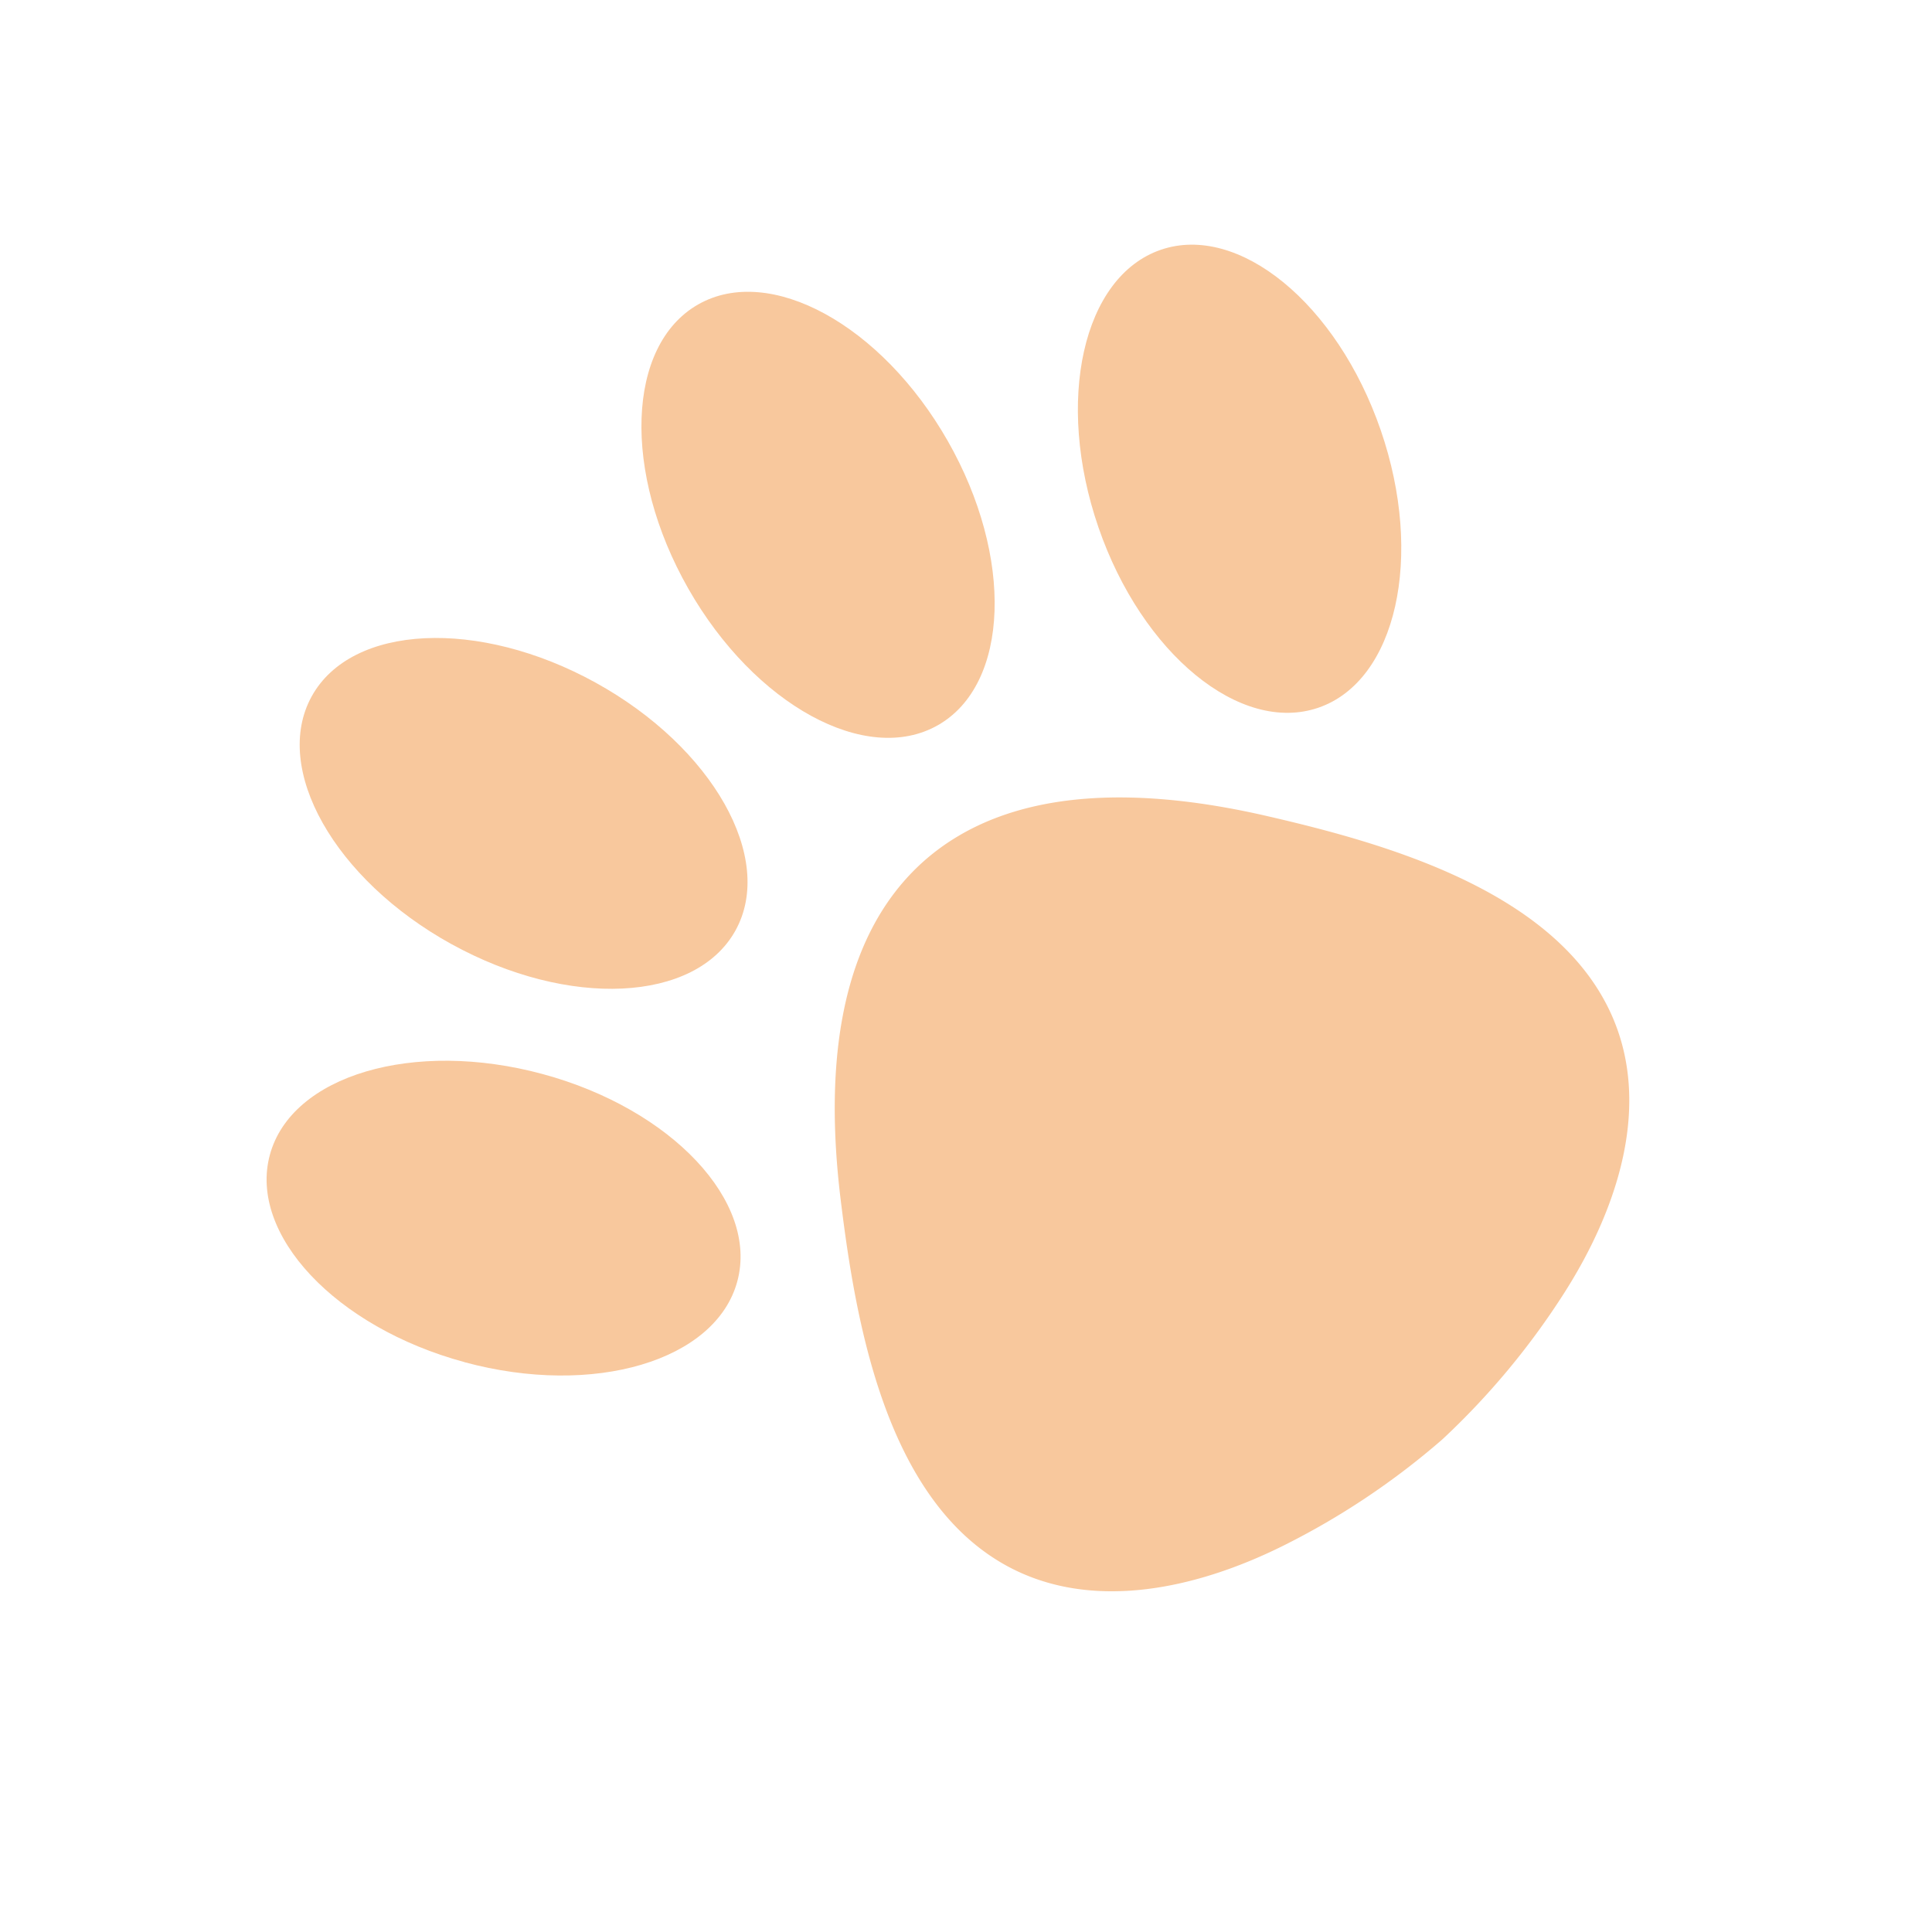
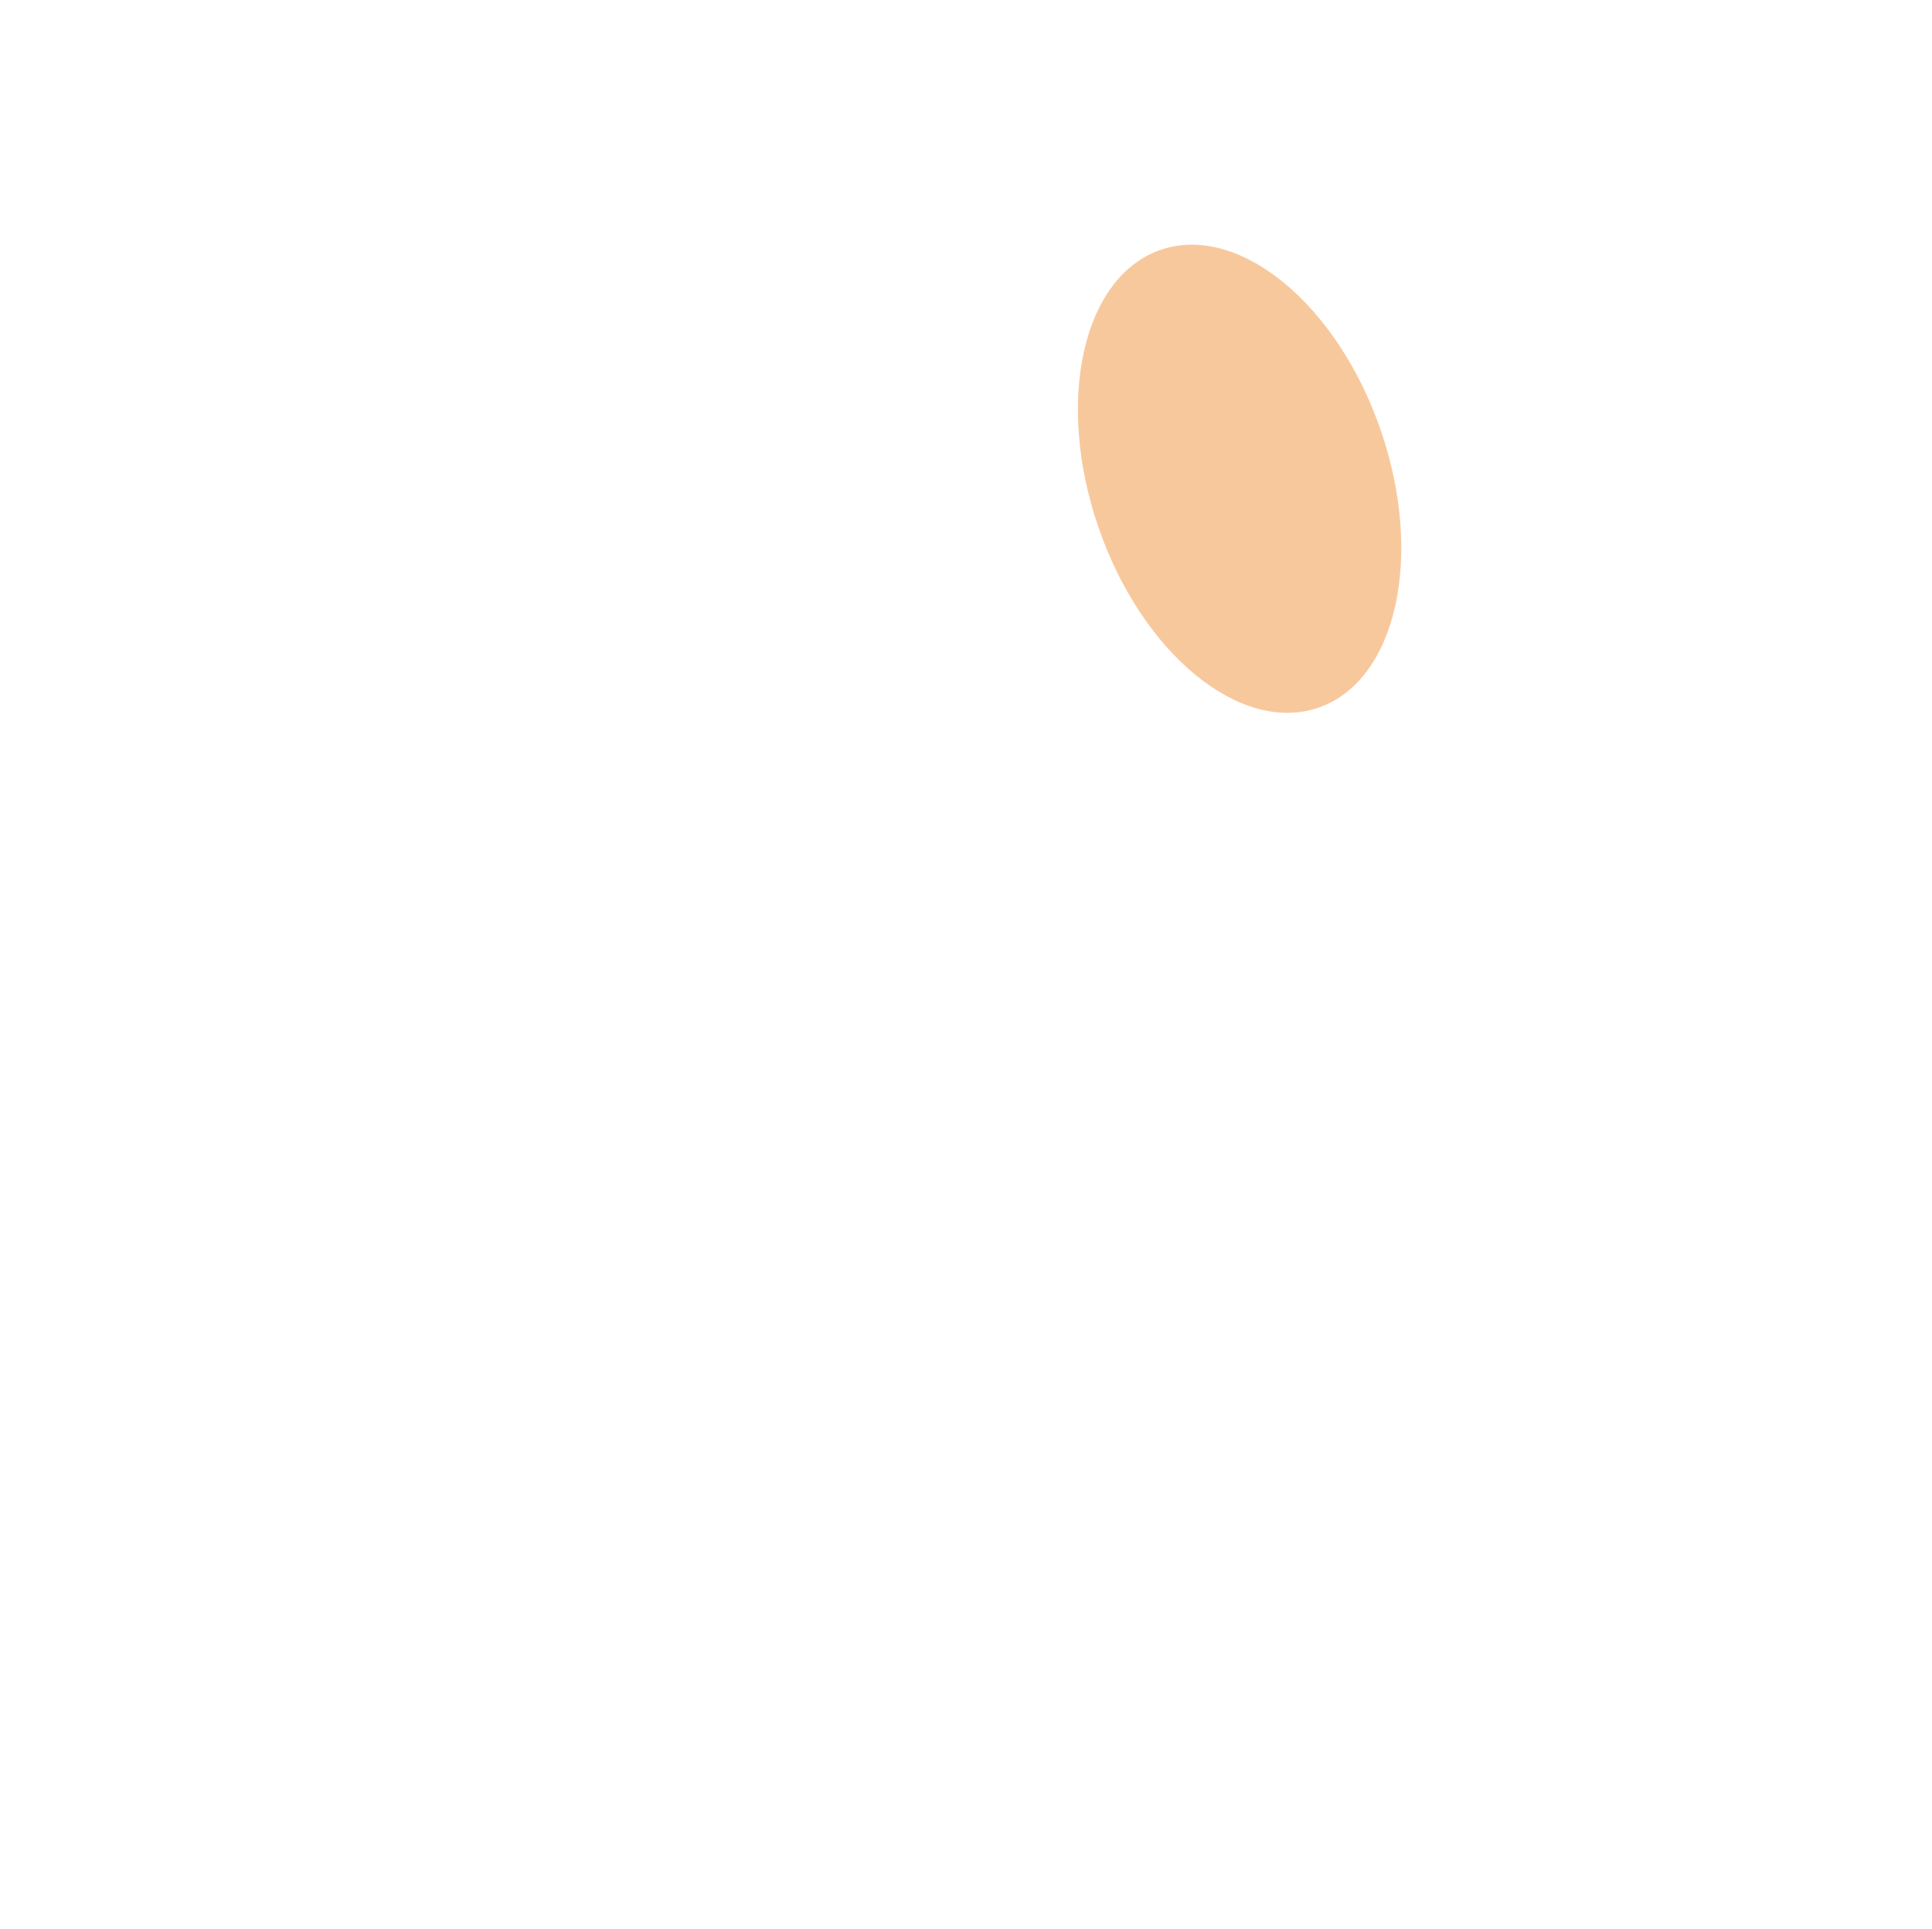
<svg xmlns="http://www.w3.org/2000/svg" width="132.612" height="132.375" viewBox="0 0 132.612 132.375">
  <defs>
    <clipPath id="clip-path">
      <rect id="Rectangle_123389" data-name="Rectangle 123389" width="95.414" height="92.217" fill="#f8c89d" />
    </clipPath>
  </defs>
  <g id="Group_108433" data-name="Group 108433" transform="translate(0 63.845) rotate(-42)">
    <g id="Group_108432" data-name="Group 108432" clip-path="url(#clip-path)">
-       <path id="Path_144701" data-name="Path 144701" d="M42.091,114.793c2.066,6.664,8.77,10.37,15.164,12.151a51.859,51.859,0,0,0,13.019,1.891,51.866,51.866,0,0,0,13.019-1.891c6.394-1.781,13.1-5.486,15.164-12.151,2.737-8.83-3.742-19.023-8.5-25.813-4.664-6.653-11.349-13.444-19.682-13.455-8.334.011-15.019,6.8-19.683,13.455-4.759,6.79-11.238,16.983-8.5,25.813" transform="translate(-20.091 -36.617)" fill="#f8c89d" />
      <path id="Path_144702" data-name="Path 144702" d="M142.777,46.932c-3.584,8.449-2.266,17.09,2.943,19.3s12.338-2.849,15.922-11.3,2.266-17.089-2.943-19.3-12.338,2.849-15.922,11.3" transform="translate(-68.246 -17.026)" fill="#f8c89d" />
-       <path id="Path_144703" data-name="Path 144703" d="M98.023,14.2c-1.958,8.966.936,17.214,6.464,18.421s11.6-5.083,13.555-14.049S117.106,1.356,111.578.148,99.981,5.231,98.023,14.2" transform="translate(-47.228 0)" fill="#f8c89d" />
-       <path id="Path_144704" data-name="Path 144704" d="M3.858,64.823c4.98,7.709,12.87,11.471,17.623,8.4s4.57-11.809-.41-19.518S8.2,42.235,3.449,45.3s-4.57,11.809.41,19.518" transform="translate(0 -21.447)" fill="#f8c89d" />
-       <path id="Path_144705" data-name="Path 144705" d="M42.121,23.351c3,8.673,9.77,14.2,15.117,12.353s7.249-10.382,4.248-19.055S51.716,2.445,46.368,4.3s-7.249,10.382-4.248,19.055" transform="translate(-19.732 -1.91)" fill="#f8c89d" />
    </g>
  </g>
</svg>